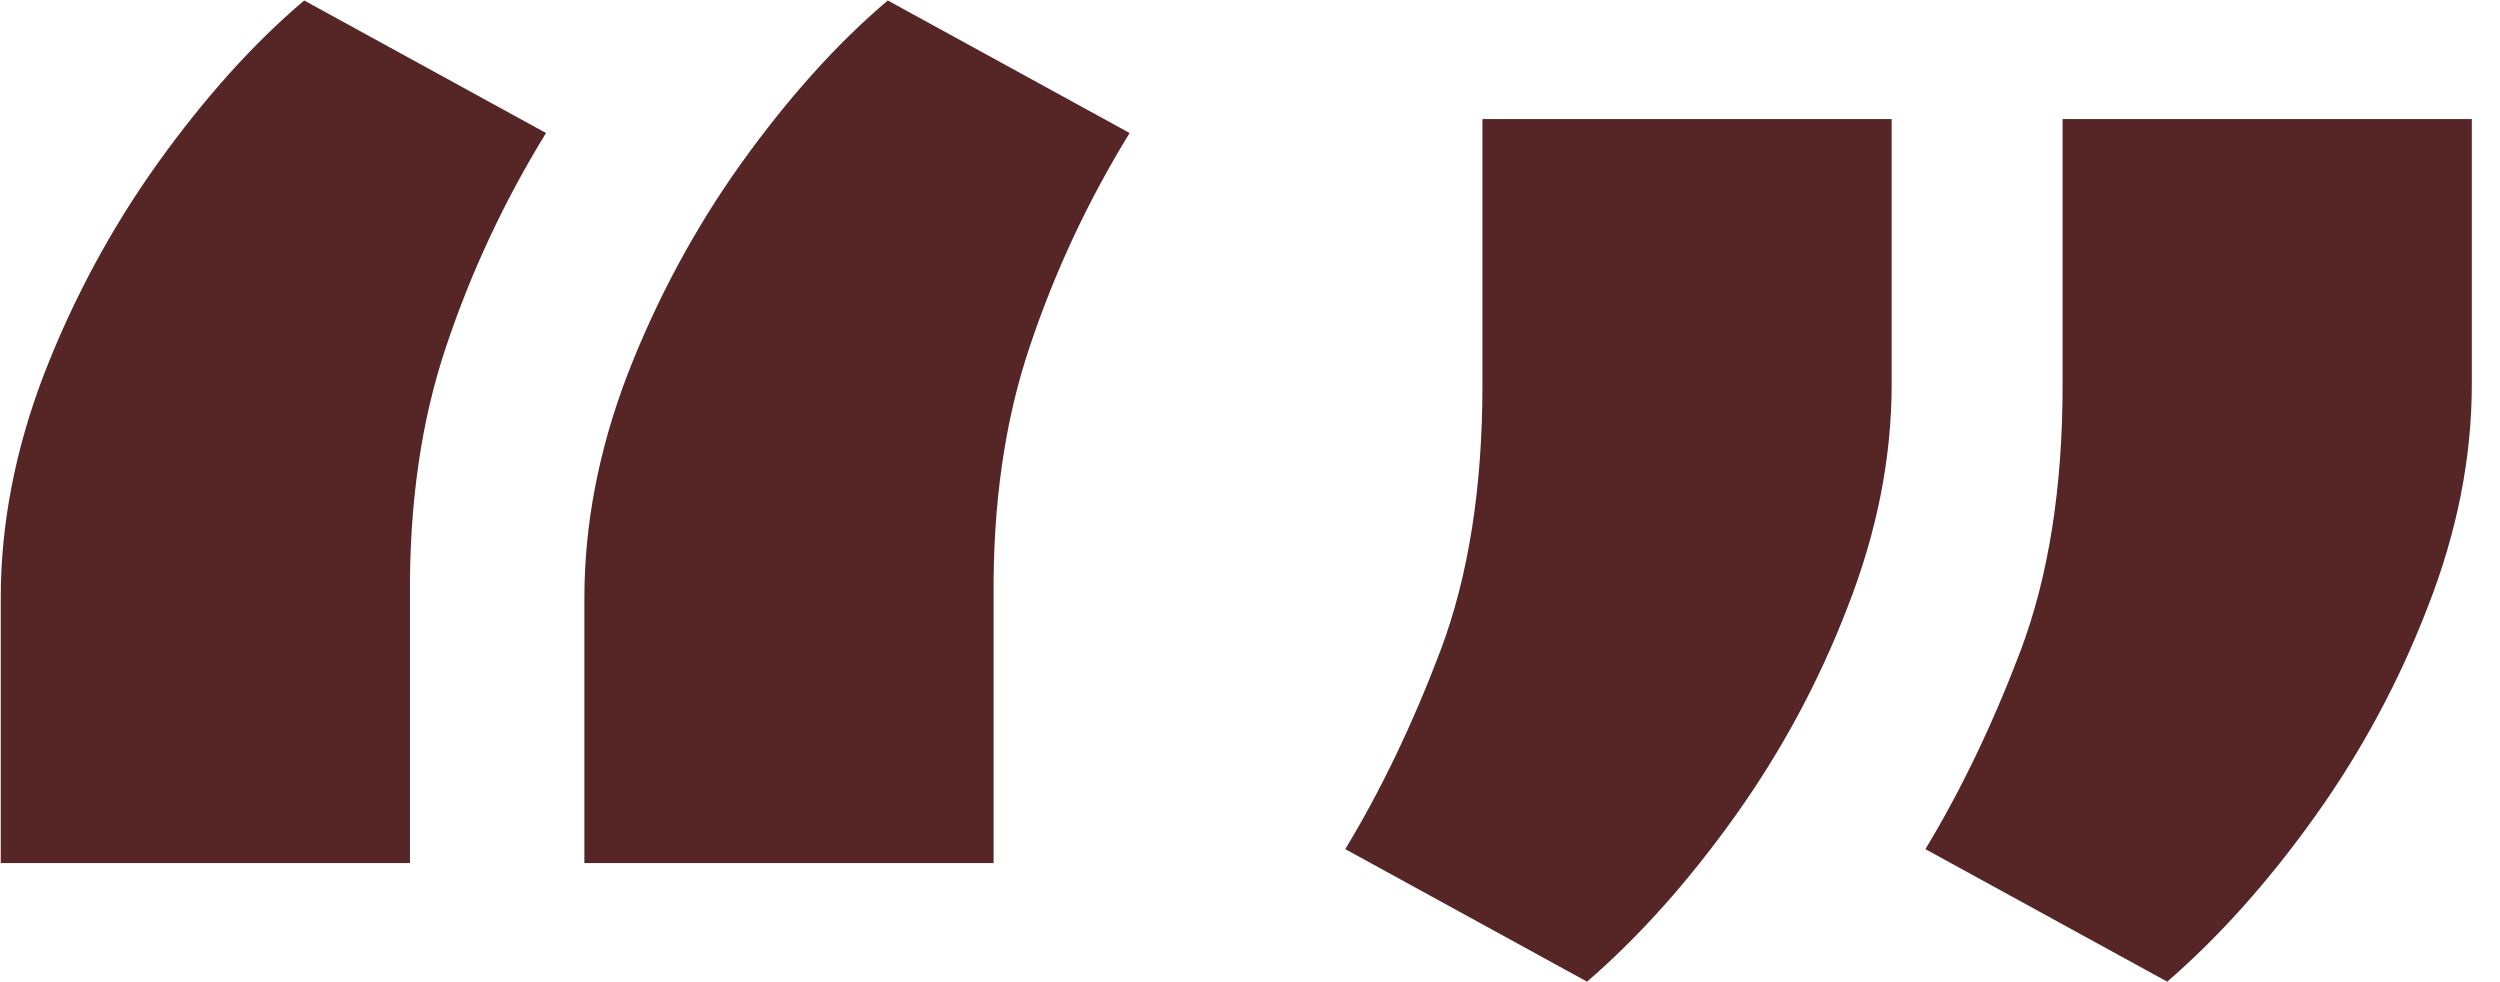
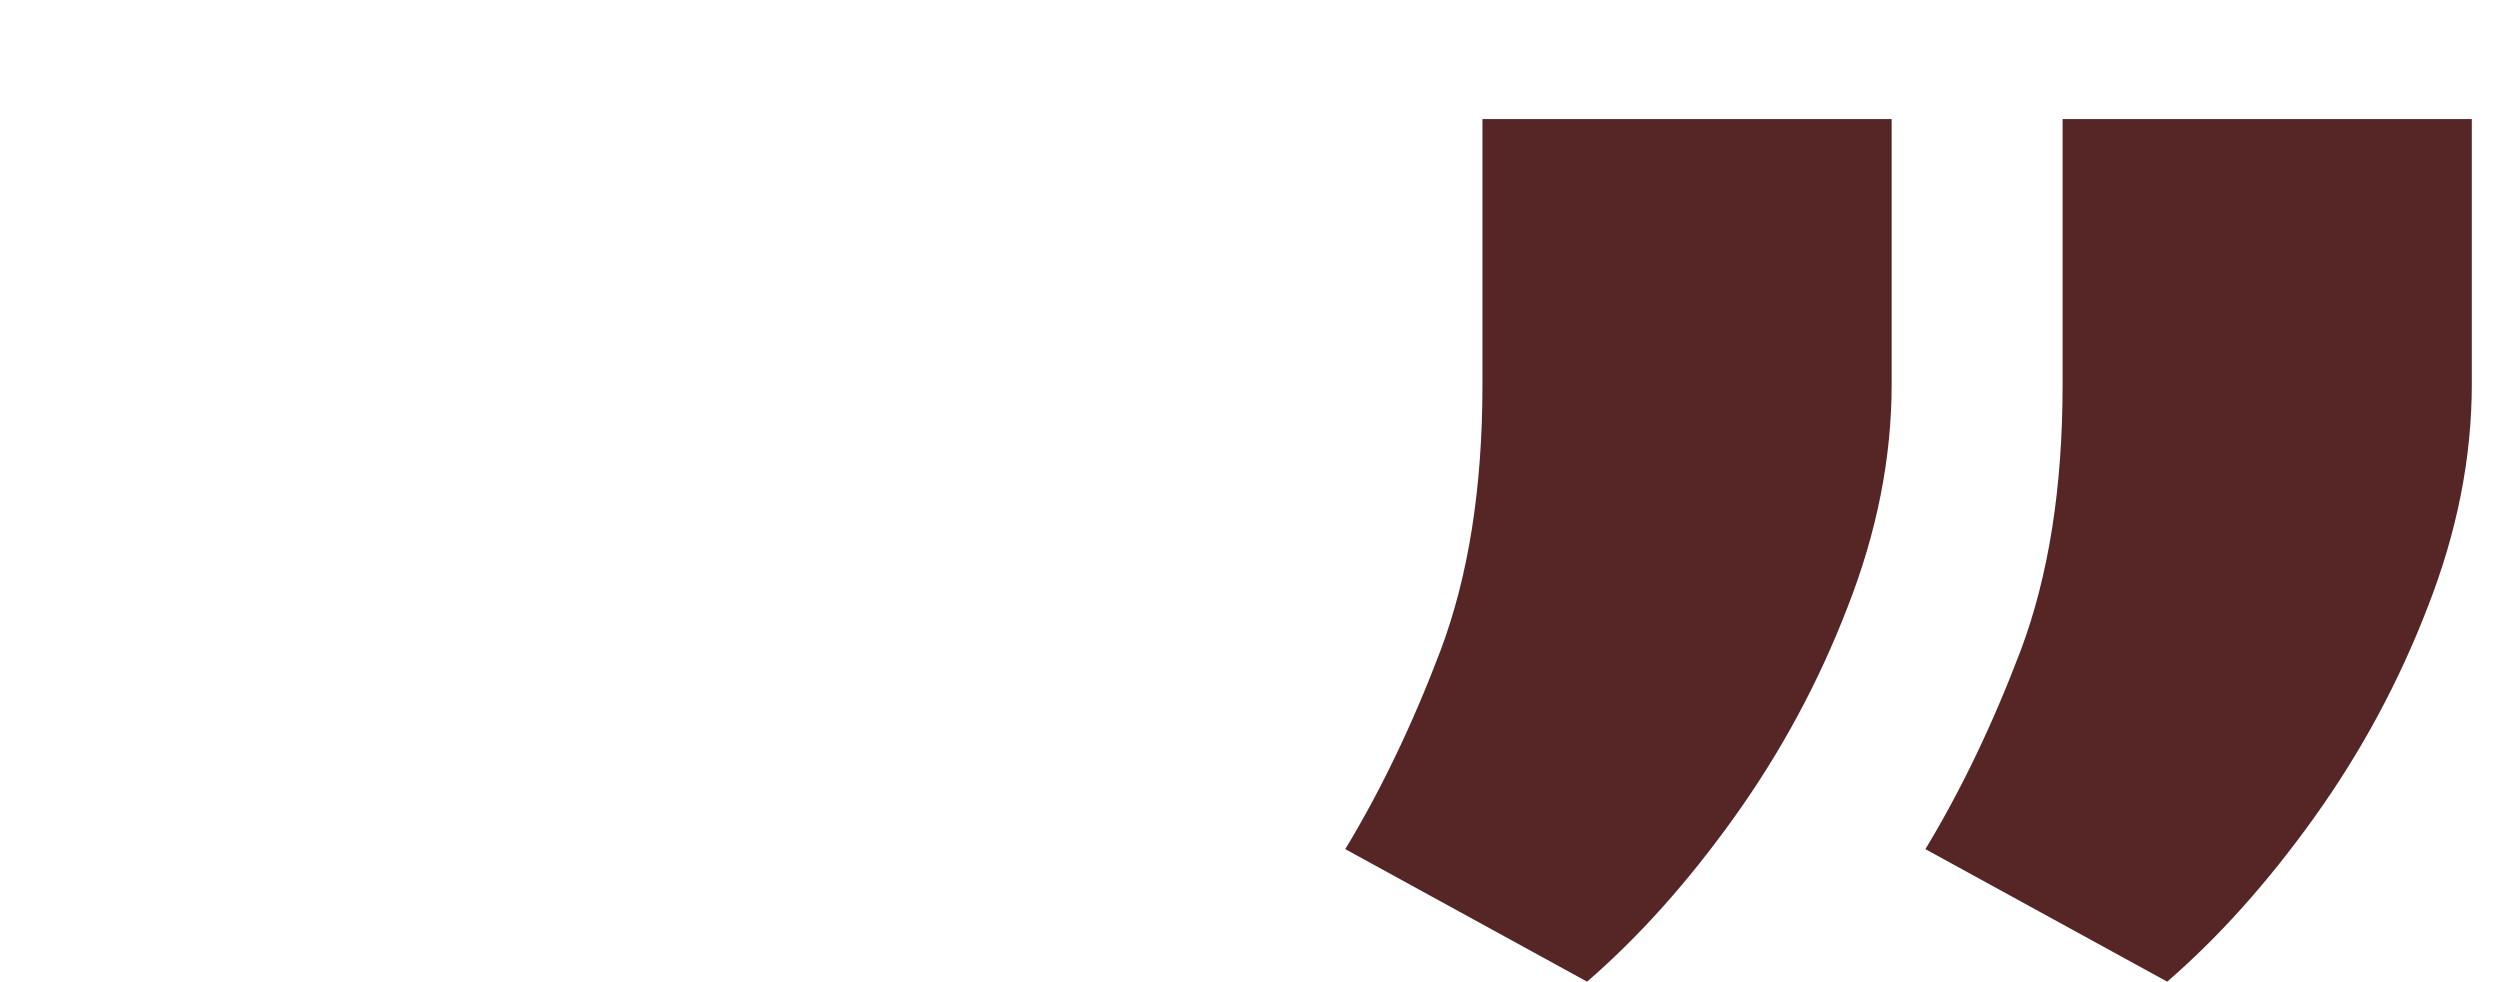
<svg xmlns="http://www.w3.org/2000/svg" width="84" height="33" viewBox="0 0 84 33" fill="none">
  <path d="M63.56 4V12.906C63.56 15.38 63.066 17.88 62.076 20.406C61.113 22.906 59.85 25.25 58.287 27.438C56.725 29.625 55.071 31.474 53.326 32.984L45.201 28.531C46.399 26.552 47.467 24.326 48.404 21.852C49.342 19.352 49.81 16.383 49.81 12.945V4H63.56ZM83.053 4V12.906C83.053 15.38 82.558 17.88 81.568 20.406C80.605 22.906 79.342 25.25 77.779 27.438C76.217 29.625 74.563 31.474 72.818 32.984L64.693 28.531C65.891 26.552 66.959 24.326 67.897 21.852C68.834 19.352 69.303 16.383 69.303 12.945V4H83.053Z" fill="#562626" />
-   <path d="M0.025 29V20.094C0.025 17.62 0.507 15.12 1.471 12.594C2.46 10.042 3.736 7.672 5.299 5.484C6.887 3.271 8.528 1.448 10.221 0.016L18.346 4.469C16.939 6.76 15.82 9.156 14.986 11.656C14.153 14.13 13.749 16.93 13.775 20.055V29H0.025ZM19.635 29V20.094C19.635 17.62 20.116 15.12 21.08 12.594C22.07 10.042 23.346 7.672 24.908 5.484C26.497 3.271 28.137 1.448 29.83 0.016L37.955 4.469C36.549 6.76 35.429 9.156 34.596 11.656C33.762 14.13 33.359 16.93 33.385 20.055V29H19.635Z" fill="#562626" />
</svg>